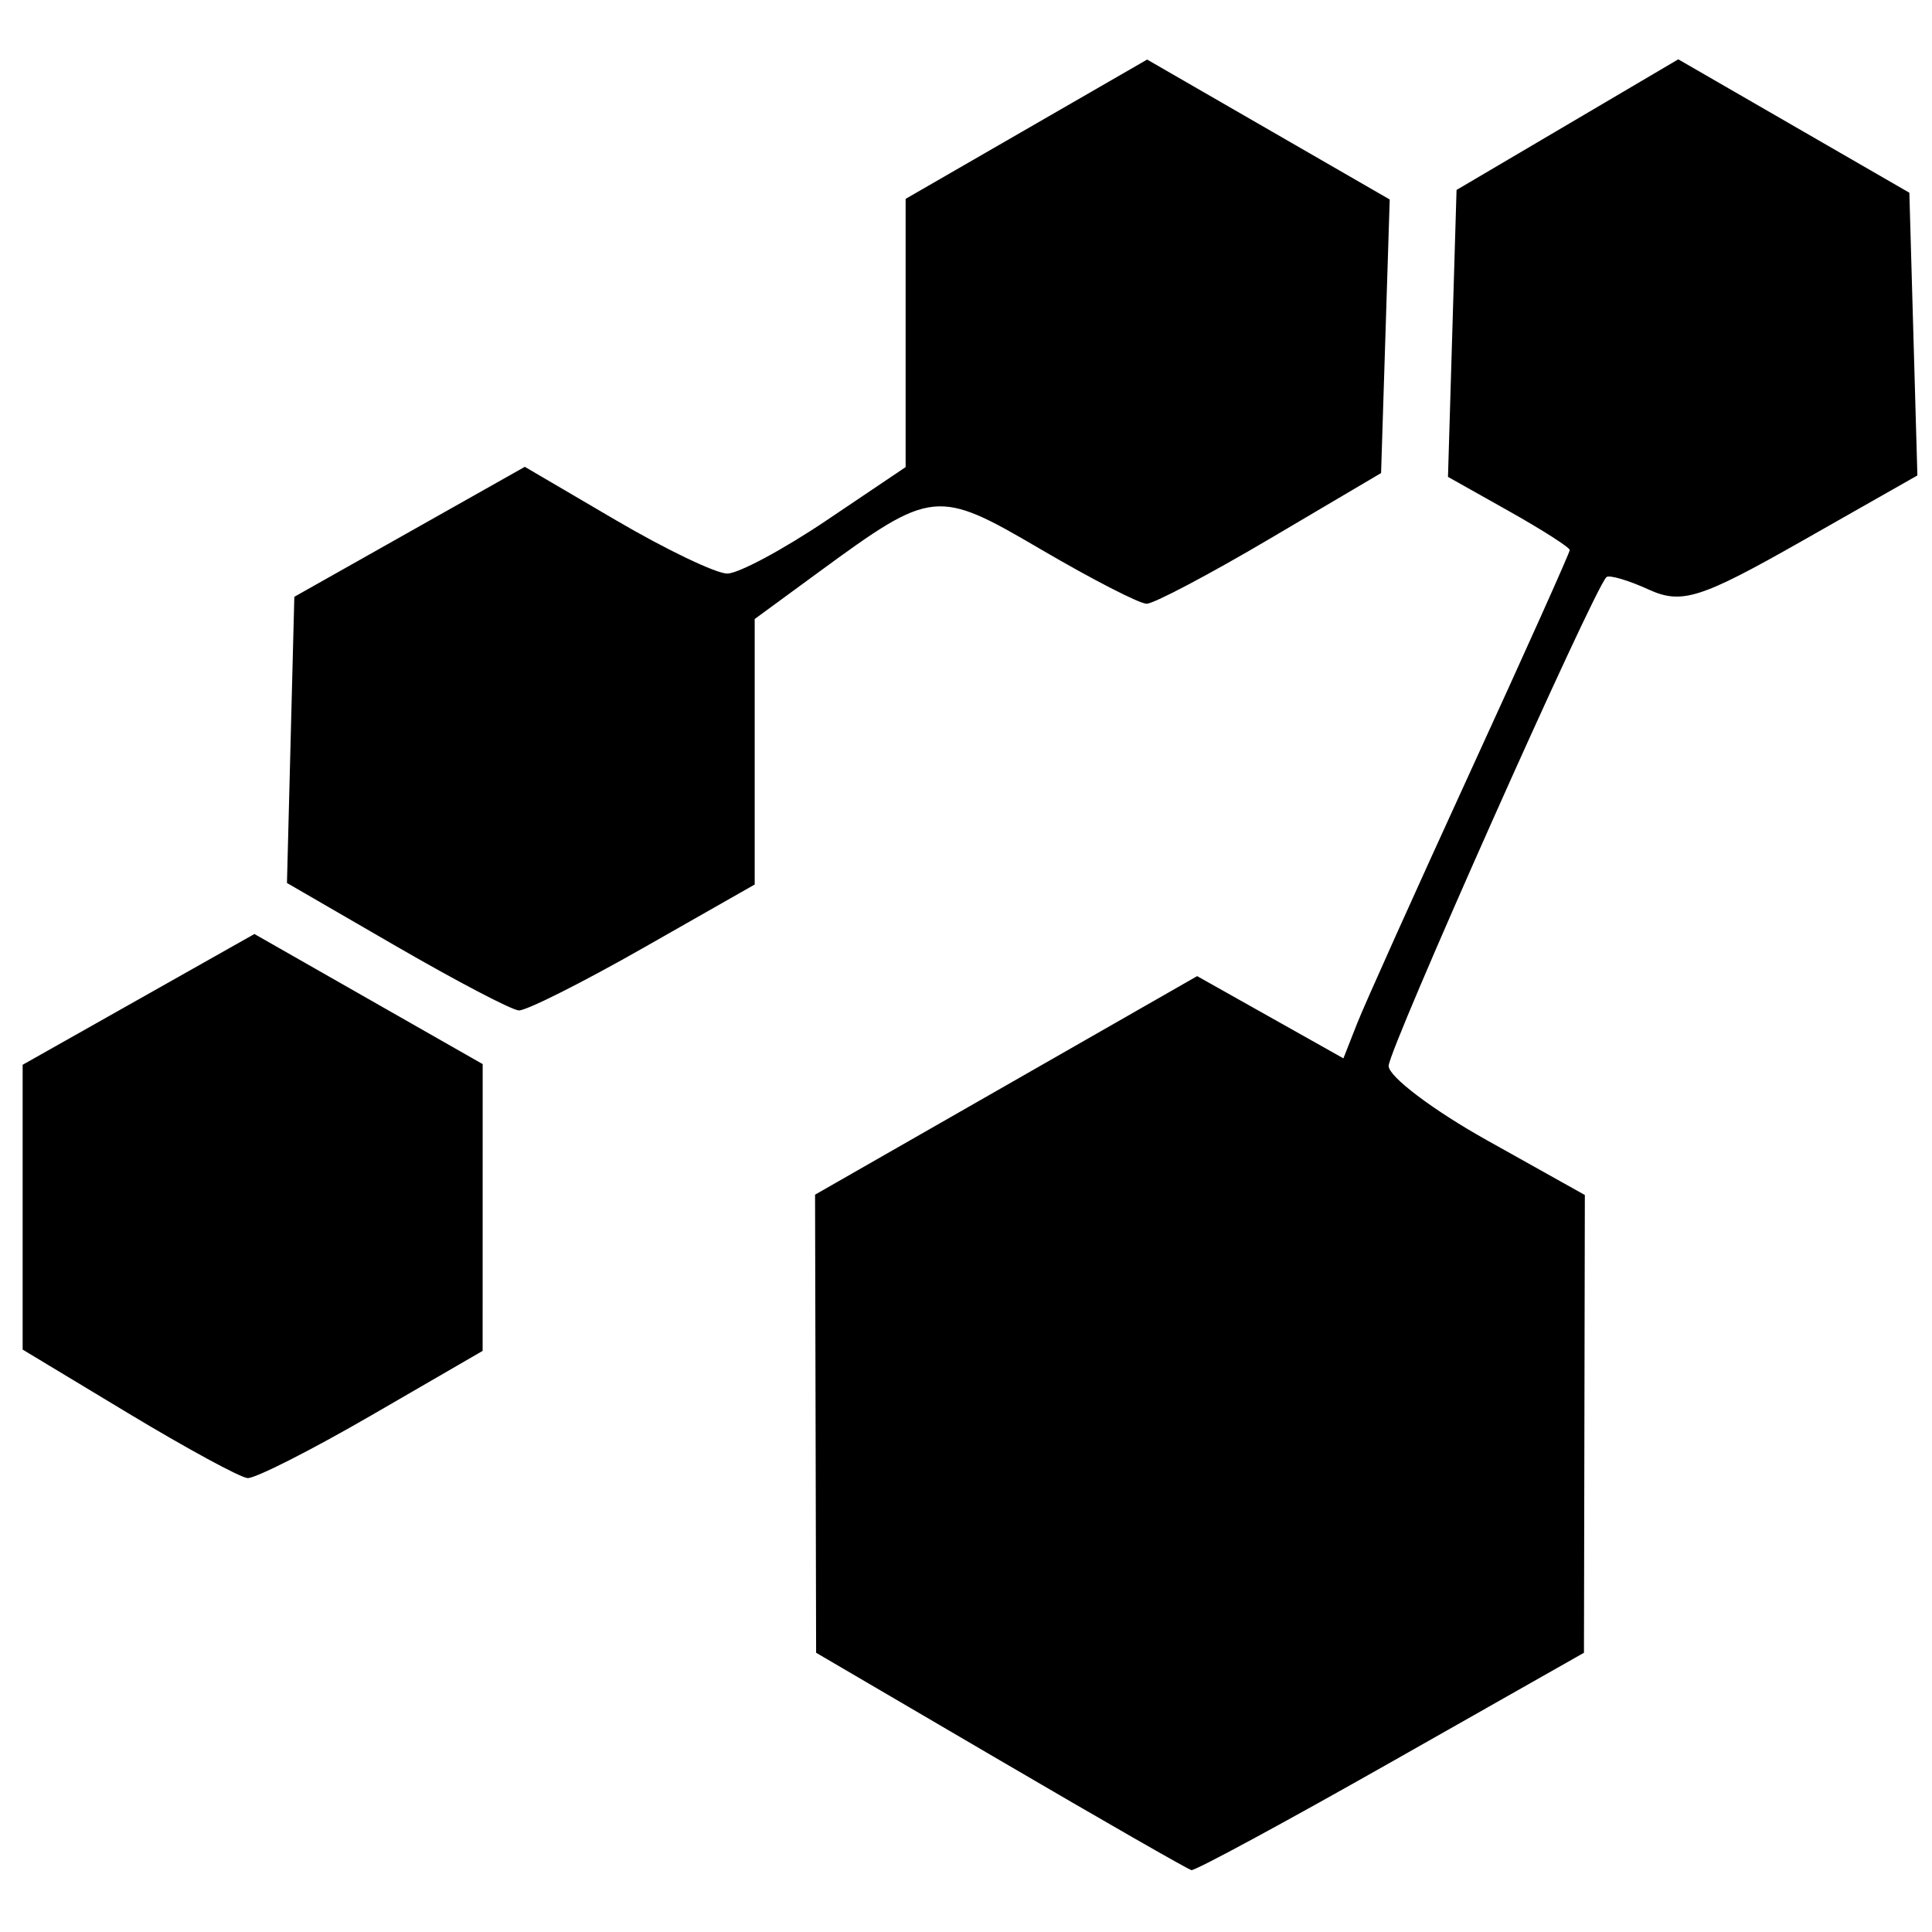
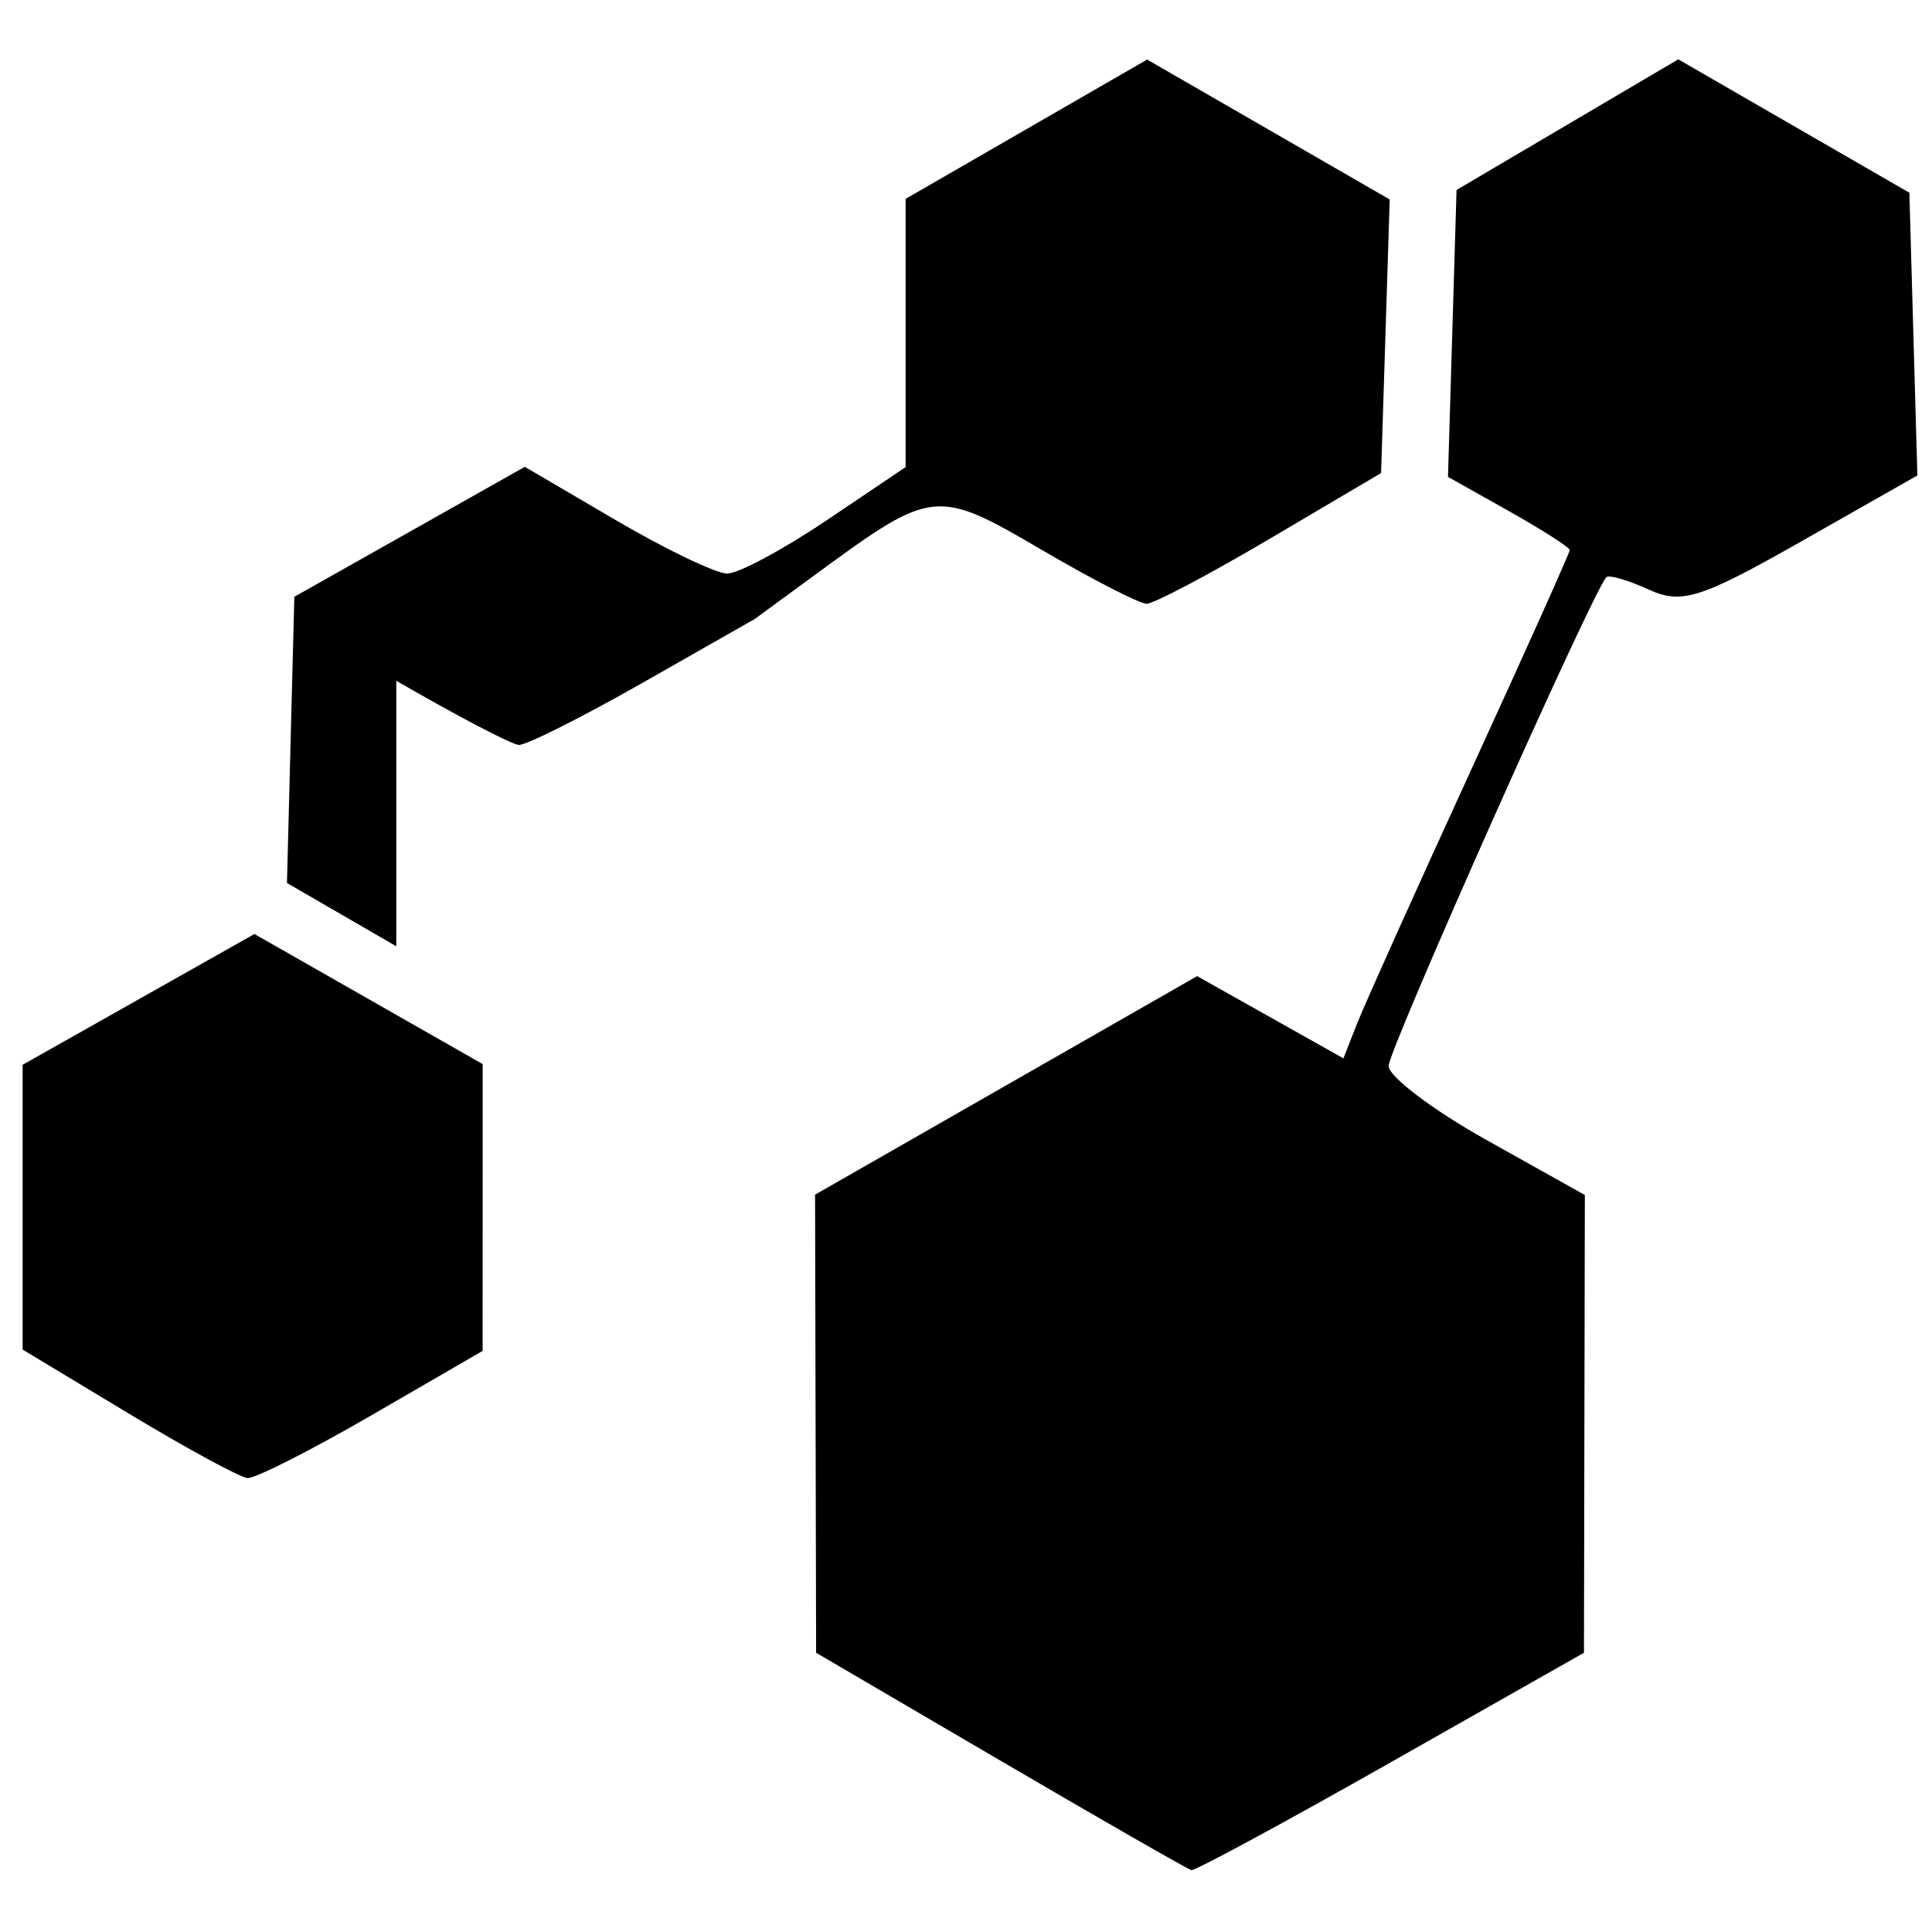
<svg xmlns="http://www.w3.org/2000/svg" viewBox="0 0 1125 1125" height="1125" width="1125" id="svg22" version="1.1">
  <defs id="defs26" />
-   <path id="path32" d="m 582.582,1025.244 -107.359,-62.842 -0.307,-133.374 -0.307,-133.374 111.243,-63.63 111.243,-63.63 42.586,23.939 42.586,23.939 7.98,-20.294 c 4.389,-11.162 34.043,-77.141 65.898,-146.62 31.854,-69.479 57.917,-127.564 57.917,-129.076 0,-1.512 -15.954,-11.717 -35.453,-22.676 l -35.453,-19.926 2.494,-83.536 2.494,-83.536 64.555,-38.033 64.555,-38.033 67.281,38.841 67.281,38.841 2.338,82.315 2.338,82.315 -67.272,38.212 c -59.003,33.515 -69.963,36.985 -89.167,28.235 -12.042,-5.487 -23.139,-8.732 -24.659,-7.212 -7.743,7.743 -126.8,274.973 -126.8,284.61 0,6.189 25.708,25.629 57.129,43.2 l 57.129,31.948 -0.258,133.277 -0.258,133.277 -112.389,63.721 c -61.814,35.046 -114.103,63.325 -116.197,62.842 -2.094,-0.483 -52.119,-29.158 -111.167,-63.721 z M 74.707,822.949 13.184,785.861 v -82.92 -82.92 l 67.481,-38.076 67.481,-38.076 66.459,37.879 66.459,37.879 -0.014,83.496 -0.014,83.496 -64.492,37.354 c -35.47,20.544 -68.051,37.063 -72.402,36.709 -4.351,-0.355 -35.597,-17.335 -69.434,-37.734 z m 156.059,-271.923 -63.667,-36.866 2.144,-83.323 2.144,-83.323 67.107,-37.841 67.107,-37.841 53.024,31.077 c 29.163,17.092 58.344,31.077 64.846,31.077 6.502,0 32.533,-13.948 57.847,-30.995 l 46.025,-30.995 v -78.099 -78.099 l 70.312,-40.556 70.312,-40.556 70.63,40.739 70.63,40.739 -2.514,79.649 -2.514,79.649 -64.469,38.051 c -35.458,20.928 -67.875,38.051 -72.039,38.051 -4.164,0 -31.94,-14.283 -61.726,-31.74 -60.367,-35.38 -63.145,-35.094 -129.159,13.271 l -37.354,27.367 v 77.298 77.298 l -64.864,36.905 c -35.675,20.298 -68.305,36.686 -72.51,36.418 -4.205,-0.268 -36.296,-17.077 -71.313,-37.354 z" style="fill:#000000;stroke-width:8.789" />
+   <path id="path32" d="m 582.582,1025.244 -107.359,-62.842 -0.307,-133.374 -0.307,-133.374 111.243,-63.63 111.243,-63.63 42.586,23.939 42.586,23.939 7.98,-20.294 c 4.389,-11.162 34.043,-77.141 65.898,-146.62 31.854,-69.479 57.917,-127.564 57.917,-129.076 0,-1.512 -15.954,-11.717 -35.453,-22.676 l -35.453,-19.926 2.494,-83.536 2.494,-83.536 64.555,-38.033 64.555,-38.033 67.281,38.841 67.281,38.841 2.338,82.315 2.338,82.315 -67.272,38.212 c -59.003,33.515 -69.963,36.985 -89.167,28.235 -12.042,-5.487 -23.139,-8.732 -24.659,-7.212 -7.743,7.743 -126.8,274.973 -126.8,284.61 0,6.189 25.708,25.629 57.129,43.2 l 57.129,31.948 -0.258,133.277 -0.258,133.277 -112.389,63.721 c -61.814,35.046 -114.103,63.325 -116.197,62.842 -2.094,-0.483 -52.119,-29.158 -111.167,-63.721 z M 74.707,822.949 13.184,785.861 v -82.92 -82.92 l 67.481,-38.076 67.481,-38.076 66.459,37.879 66.459,37.879 -0.014,83.496 -0.014,83.496 -64.492,37.354 c -35.47,20.544 -68.051,37.063 -72.402,36.709 -4.351,-0.355 -35.597,-17.335 -69.434,-37.734 z m 156.059,-271.923 -63.667,-36.866 2.144,-83.323 2.144,-83.323 67.107,-37.841 67.107,-37.841 53.024,31.077 c 29.163,17.092 58.344,31.077 64.846,31.077 6.502,0 32.533,-13.948 57.847,-30.995 l 46.025,-30.995 v -78.099 -78.099 l 70.312,-40.556 70.312,-40.556 70.63,40.739 70.63,40.739 -2.514,79.649 -2.514,79.649 -64.469,38.051 c -35.458,20.928 -67.875,38.051 -72.039,38.051 -4.164,0 -31.94,-14.283 -61.726,-31.74 -60.367,-35.38 -63.145,-35.094 -129.159,13.271 l -37.354,27.367 l -64.864,36.905 c -35.675,20.298 -68.305,36.686 -72.51,36.418 -4.205,-0.268 -36.296,-17.077 -71.313,-37.354 z" style="fill:#000000;stroke-width:8.789" />
</svg>